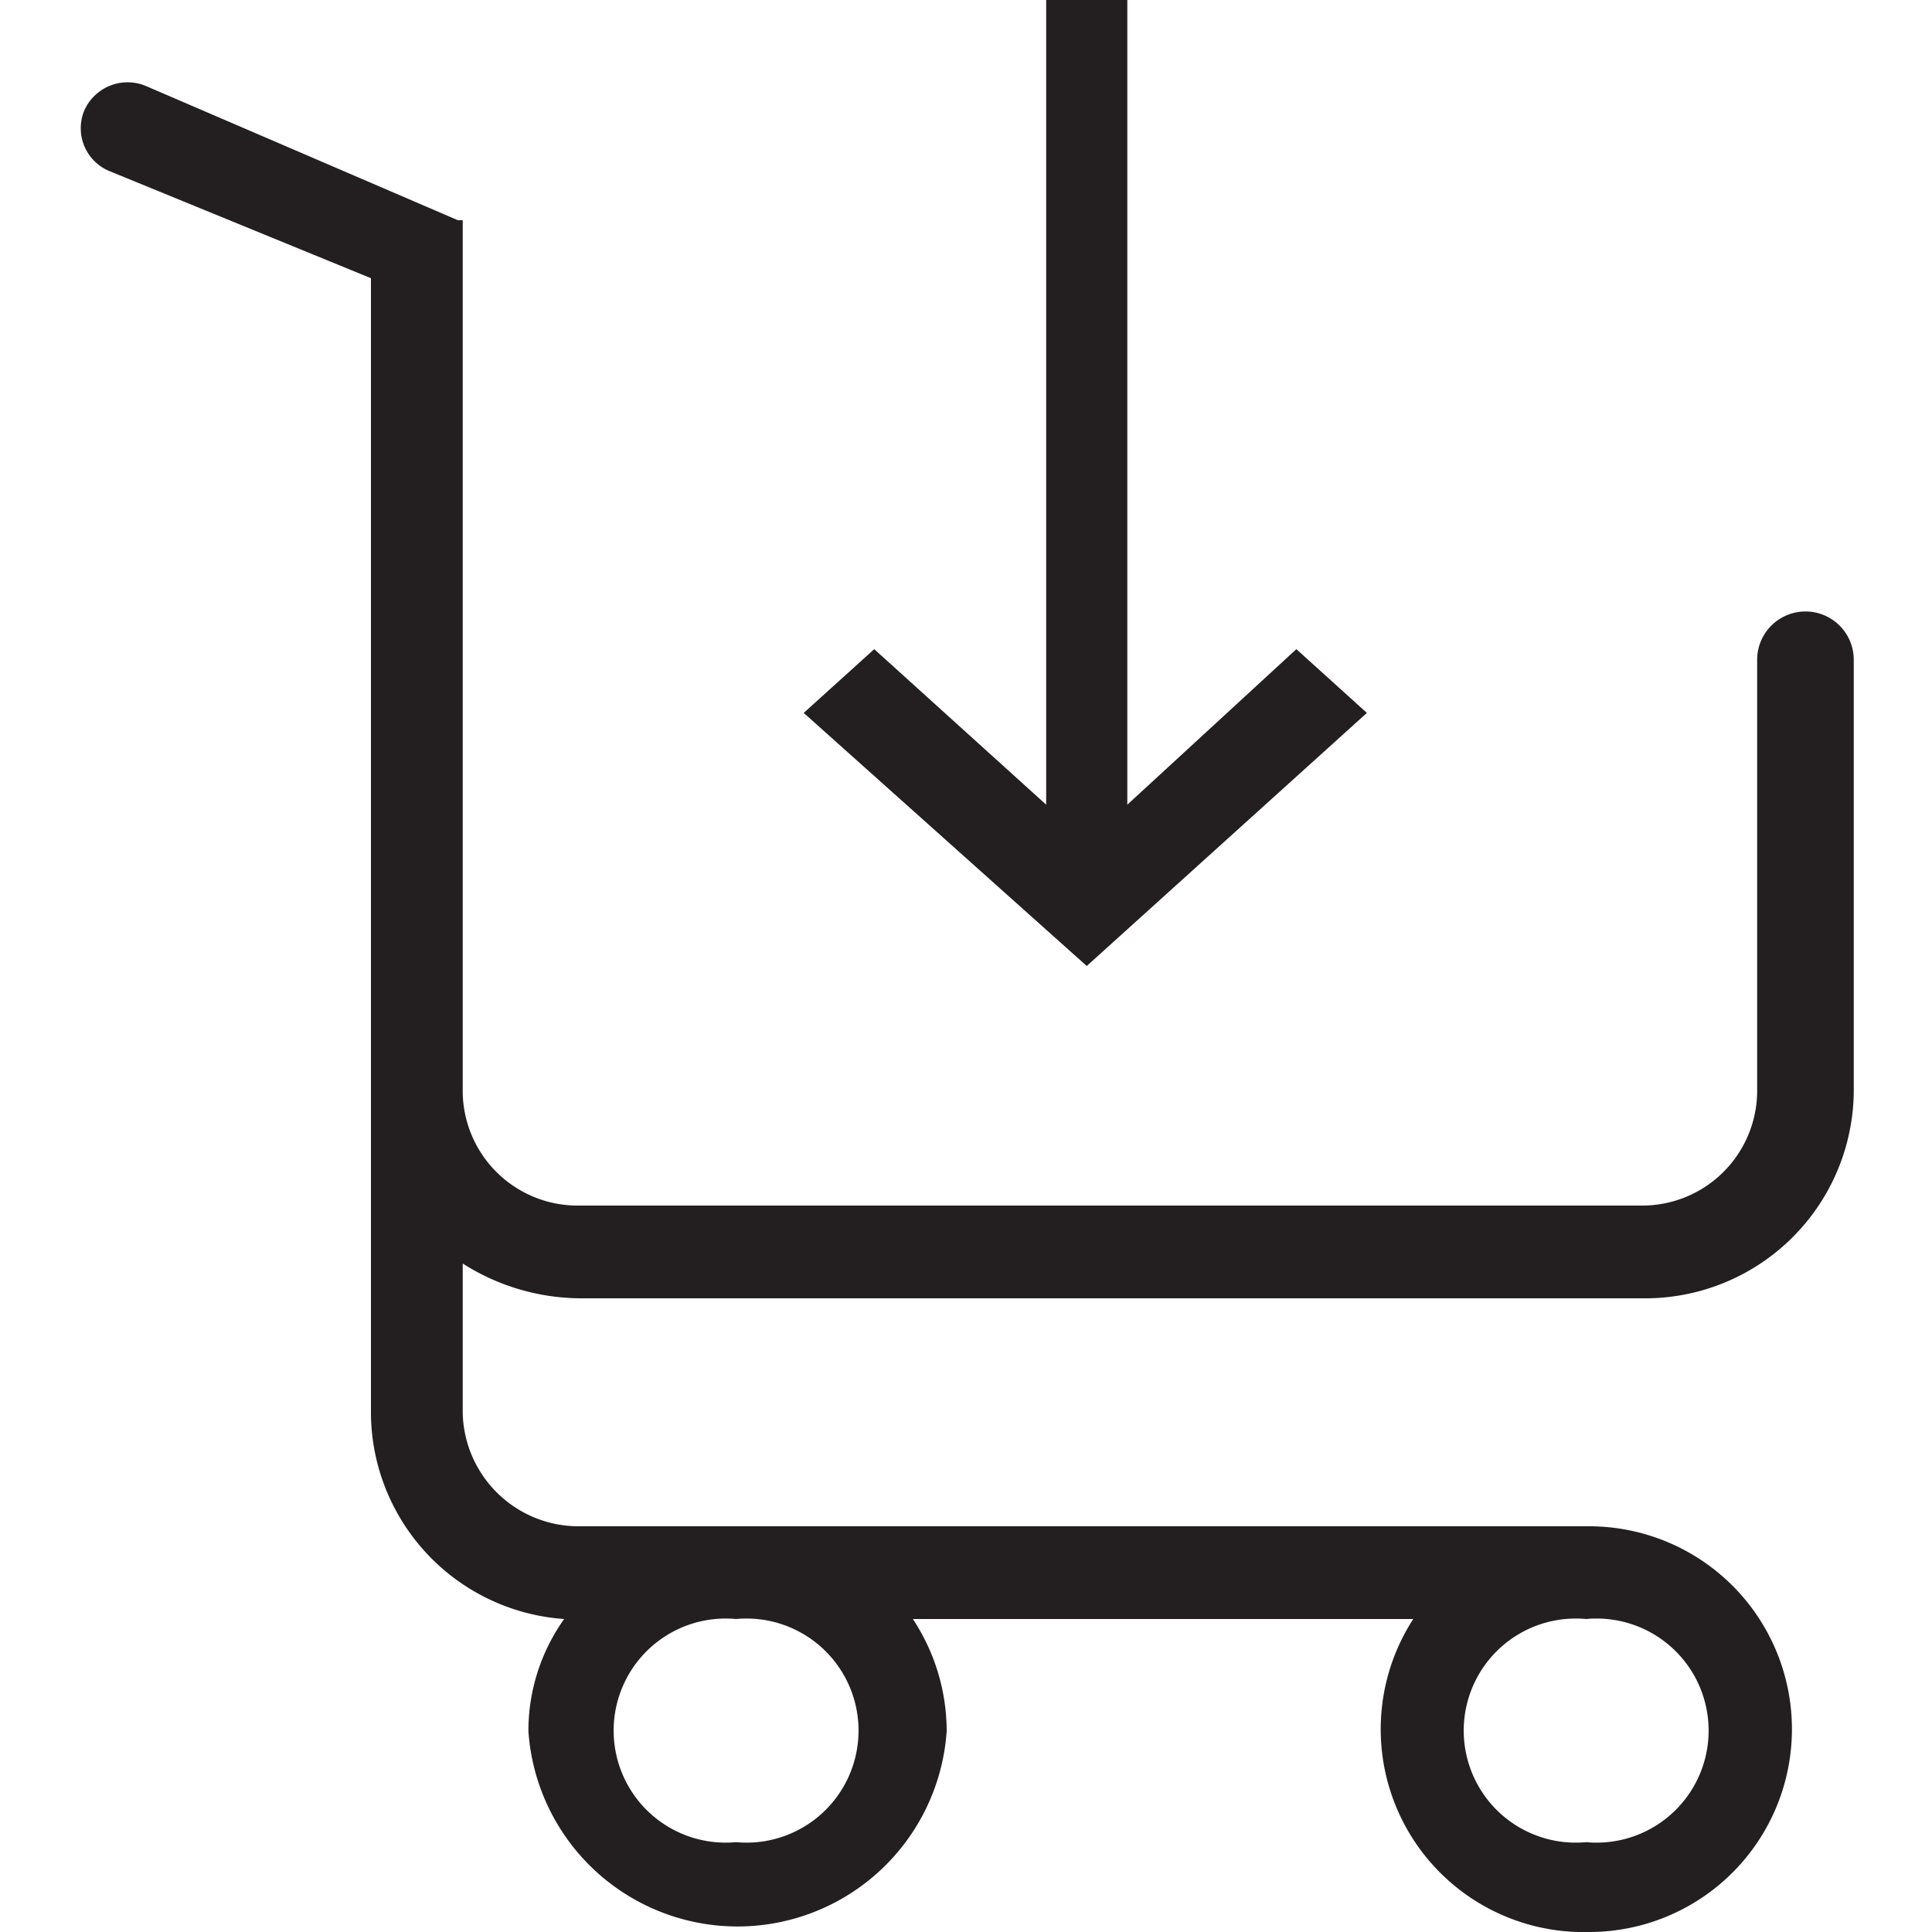
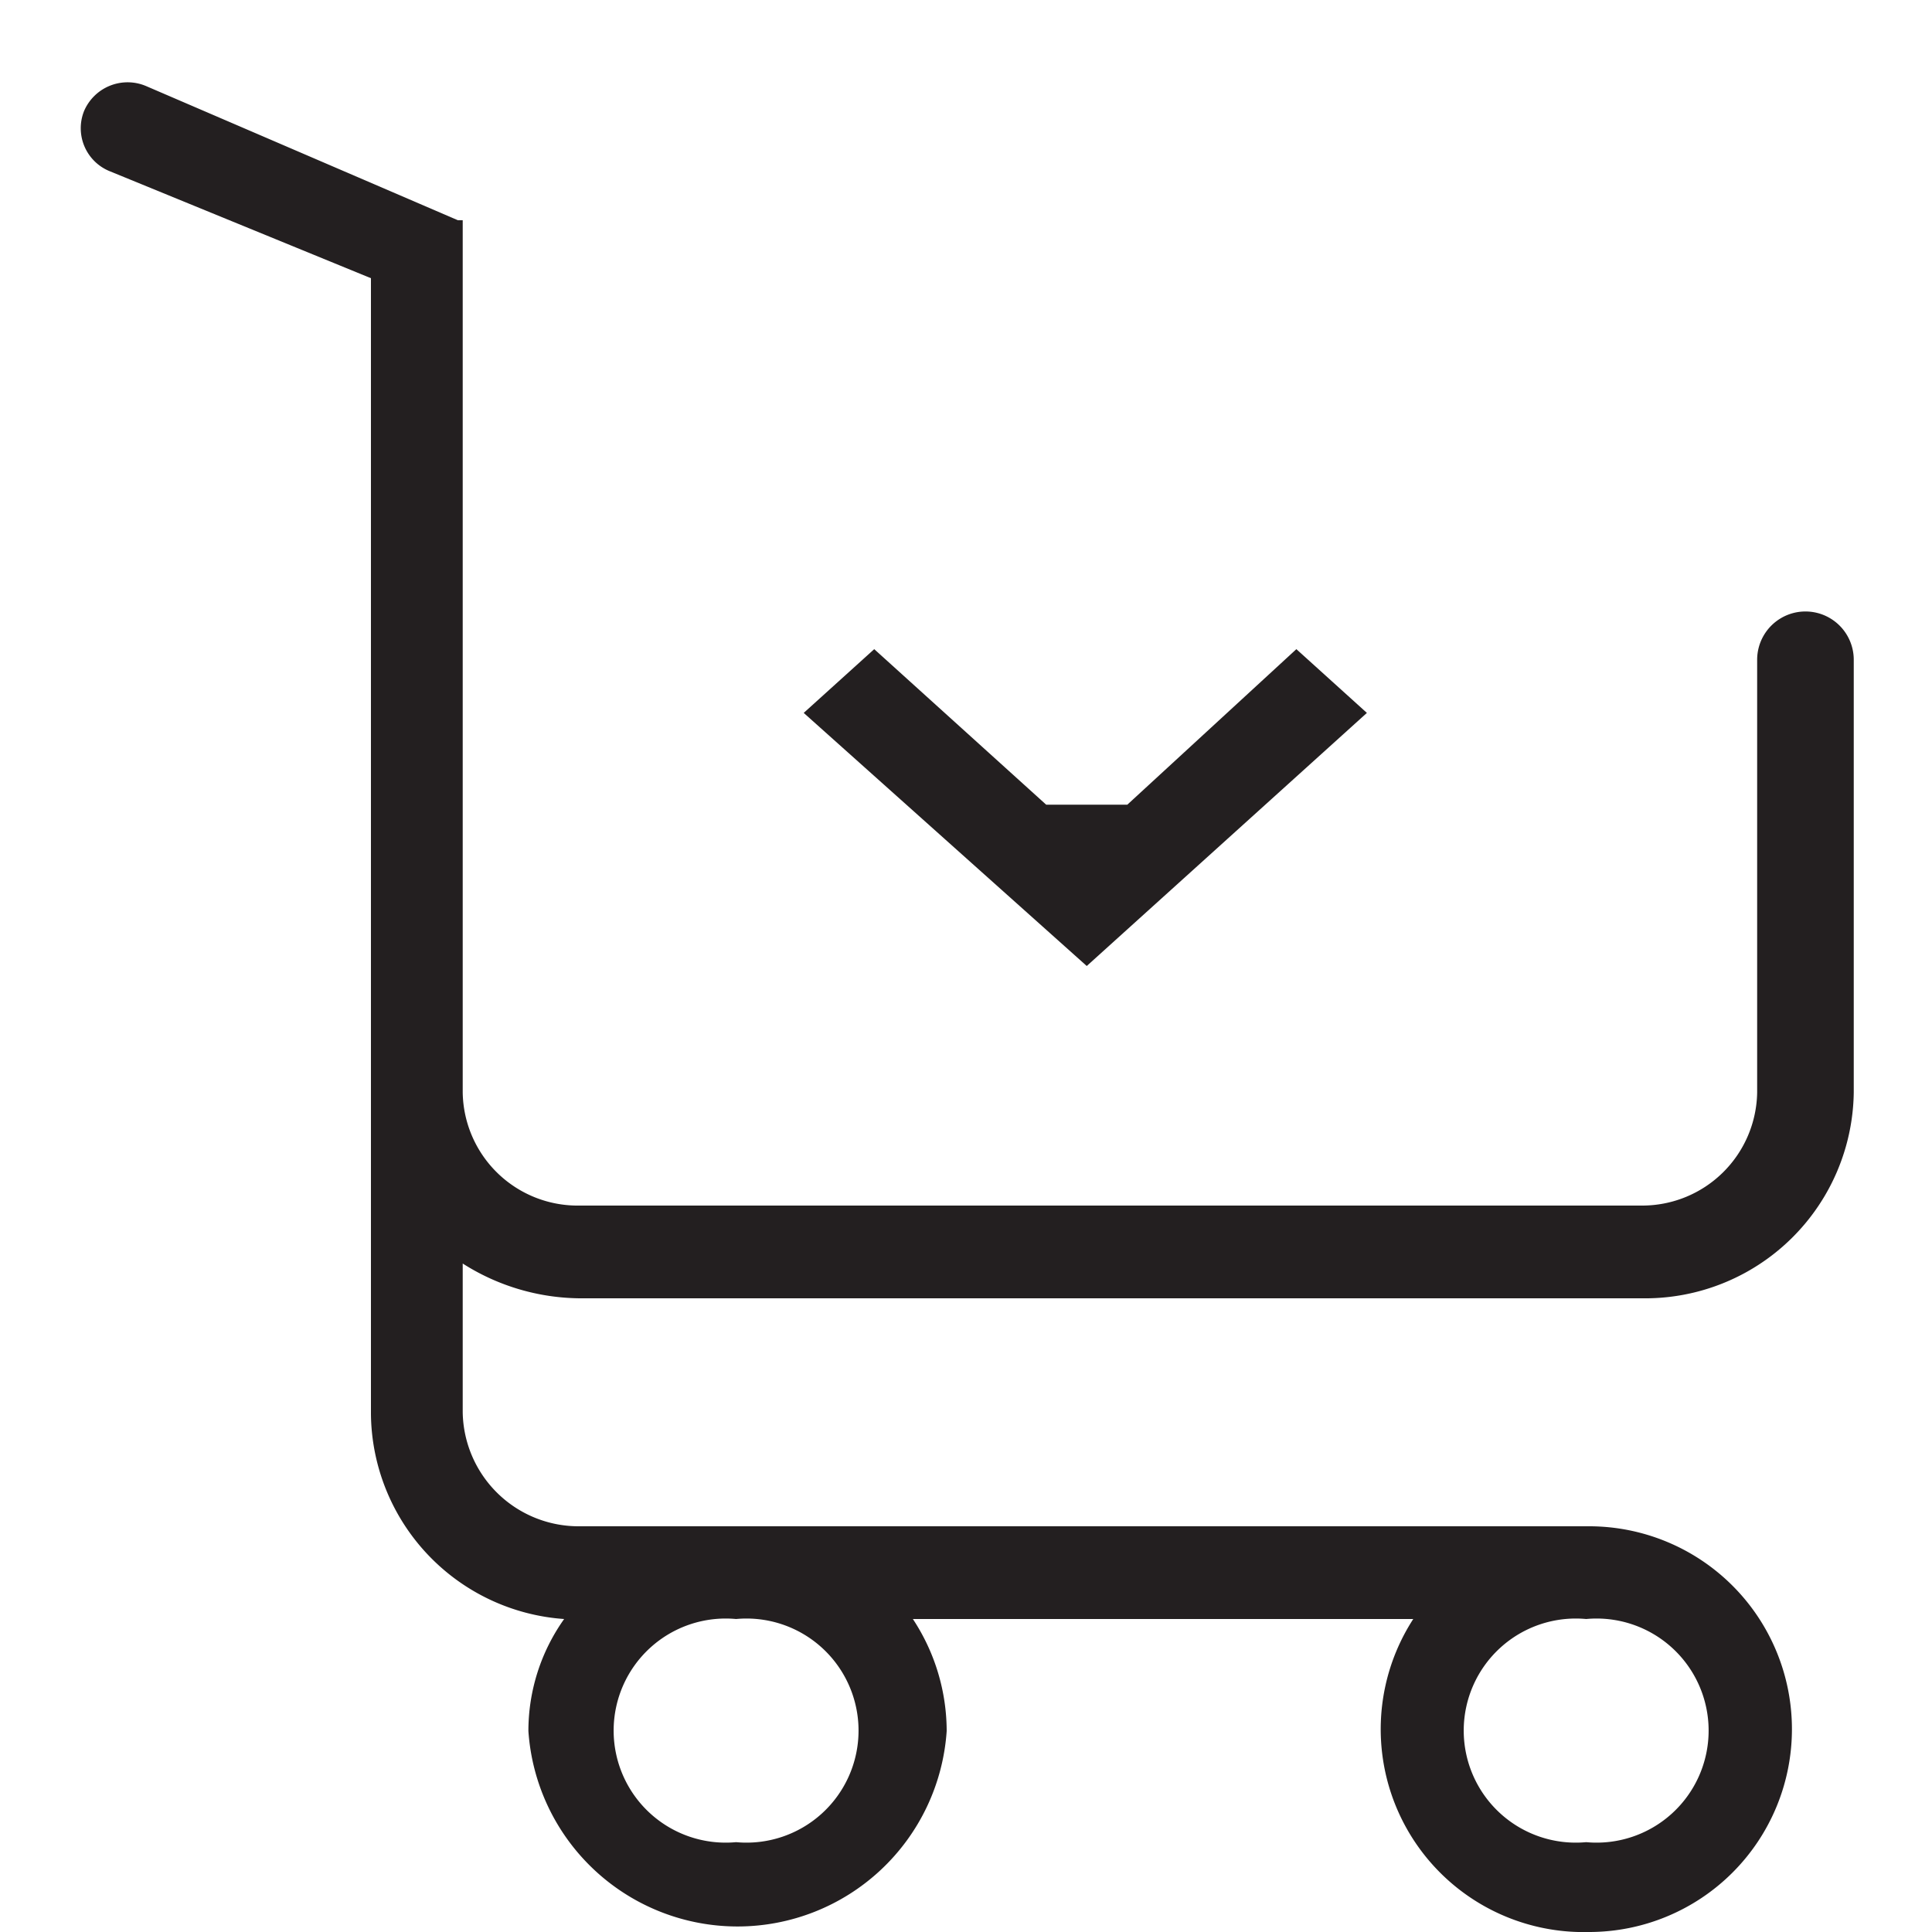
<svg xmlns="http://www.w3.org/2000/svg" width="24px" height="24px" viewBox="0 0 20 20">
  <defs>
    <style>.cls-1{fill:#231f20;fill-rule:evenodd;}</style>
  </defs>
-   <path class="cls-1" d="M6,13.44H17a2.16,2.16,0,0,0,2.19-2.13V6.83a.49.49,0,0,0-1,0v4.48A1.19,1.19,0,0,1,17,12.48H6a1.19,1.19,0,0,1-1.21-1.17V2.51h0v0a0,0,0,0,0,0,0h0v0h0a0,0,0,0,0,0,0,0,0,0,0,0,0,0V2.28l0,0h0l0,0h0l0,0v0h0s0,0,0,0h0l-.05,0L1.51.89a.49.49,0,0,0-.64.26.48.48,0,0,0,.26.62L3.84,2.88V14.64a2.15,2.15,0,0,0,2,2.12,2,2,0,0,0-.37,1.16,2.17,2.17,0,0,0,4.33,0,2.11,2.11,0,0,0-.35-1.16h5.18A2.1,2.1,0,0,0,16.45,20a2.1,2.1,0,1,0,0-4.2H6a1.2,1.2,0,0,1-1.21-1.18V13.08A2.29,2.29,0,0,0,6,13.44Zm10.42,3.32a1.16,1.16,0,1,1,0,2.31,1.16,1.16,0,1,1,0-2.31Zm-8.8,0a1.16,1.16,0,1,1,0,2.31,1.16,1.16,0,1,1,0-2.31Zm6.53-9.38-.73-.66L11.67,8.33V0h-.84V8.33L9.05,6.72l-.73.66L11.25,10Z" />
+   <path class="cls-1" d="M6,13.44H17a2.16,2.16,0,0,0,2.19-2.13V6.83a.49.49,0,0,0-1,0v4.48A1.19,1.19,0,0,1,17,12.48H6a1.19,1.19,0,0,1-1.21-1.17V2.51h0v0a0,0,0,0,0,0,0h0v0h0a0,0,0,0,0,0,0,0,0,0,0,0,0,0V2.28l0,0h0l0,0h0l0,0v0h0s0,0,0,0h0l-.05,0L1.51.89a.49.49,0,0,0-.64.26.48.48,0,0,0,.26.62L3.84,2.88V14.64a2.15,2.15,0,0,0,2,2.12,2,2,0,0,0-.37,1.16,2.17,2.17,0,0,0,4.33,0,2.11,2.11,0,0,0-.35-1.16h5.18A2.1,2.1,0,0,0,16.45,20a2.1,2.1,0,1,0,0-4.2H6a1.2,1.2,0,0,1-1.21-1.18V13.08A2.29,2.29,0,0,0,6,13.44Zm10.42,3.32a1.16,1.16,0,1,1,0,2.31,1.16,1.16,0,1,1,0-2.31Zm-8.8,0a1.16,1.16,0,1,1,0,2.31,1.16,1.16,0,1,1,0-2.31Zm6.53-9.38-.73-.66L11.67,8.33h-.84V8.33L9.05,6.72l-.73.66L11.25,10Z" />
</svg>